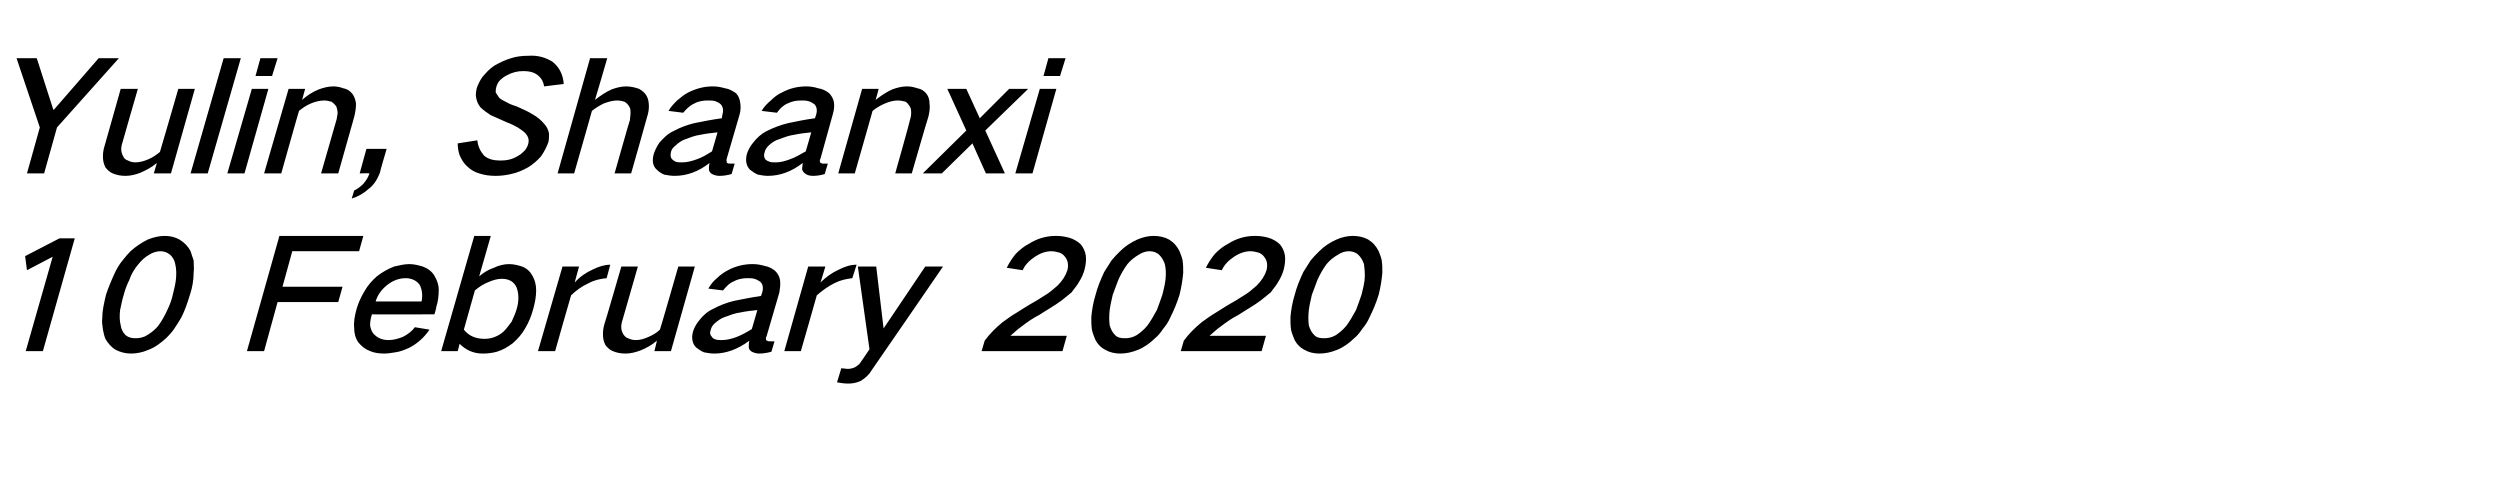
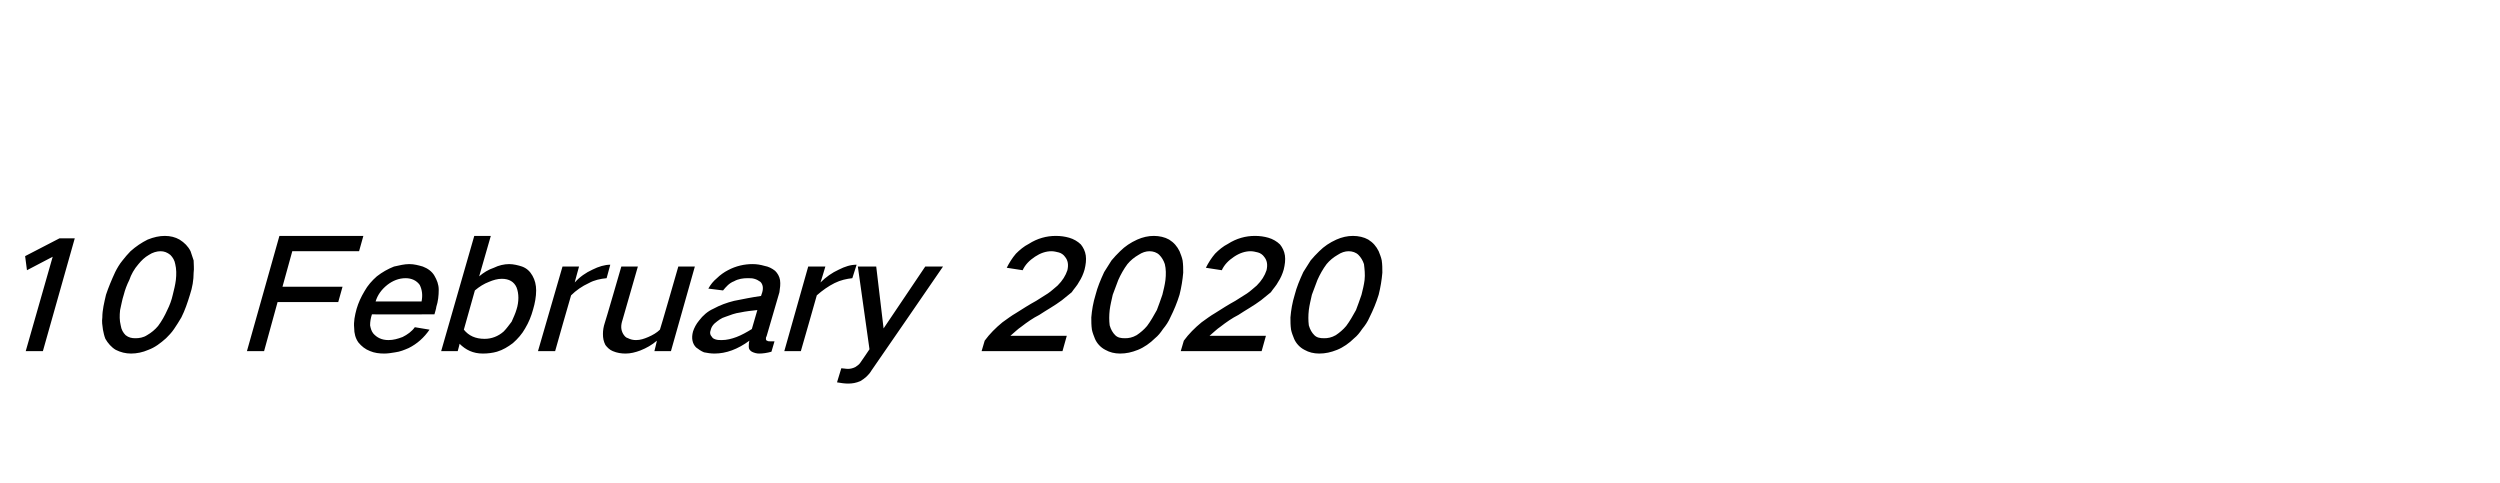
<svg xmlns="http://www.w3.org/2000/svg" version="1.1" width="408px" height="78.9px" viewBox="0 -6 408 78.9" style="top:-6px">
  <desc>Yulin, Shaanxi 10 February 2020</desc>
  <defs />
  <g id="Polygon17325">
    <path d="M 4.1 35.8 L 4.4 38.1 L 8.6 35.9 L 4.2 51.3 L 7 51.3 L 12.2 32.9 L 9.7 32.9 L 4.1 35.8 Z M 18.8 38.4 C 18.2 39.7 17.7 40.9 17.3 42.1 C 17 43.4 16.7 44.6 16.7 45.8 C 16.6 46.5 16.7 47.1 16.8 47.8 C 16.9 48.3 17 48.8 17.2 49.3 C 17.6 50 18.2 50.7 18.9 51.1 C 19.7 51.5 20.5 51.7 21.4 51.7 C 22.3 51.7 23.3 51.5 24.2 51.1 C 25.3 50.7 26.2 50 27.1 49.2 C 27.5 48.8 28 48.3 28.4 47.7 C 28.8 47.1 29.2 46.5 29.6 45.8 C 30.2 44.6 30.6 43.4 31 42.1 C 31.4 40.9 31.6 39.7 31.6 38.5 C 31.7 37.8 31.6 37.2 31.6 36.5 C 31.4 36 31.3 35.5 31.1 35 C 30.7 34.2 30.1 33.6 29.3 33.1 C 28.6 32.7 27.8 32.5 26.9 32.5 C 26 32.5 25.1 32.7 24.1 33.1 C 23.1 33.6 22.2 34.2 21.3 35 C 20.8 35.5 20.4 36 20 36.5 C 19.5 37.1 19.1 37.8 18.8 38.4 C 18.8 38.4 18.8 38.4 18.8 38.4 Z M 19.6 44.6 C 19.8 43.8 19.9 43 20.2 42.1 C 20.4 41.3 20.7 40.5 21.1 39.7 C 21.4 38.8 21.9 37.9 22.6 37.1 C 23.1 36.5 23.6 36 24.3 35.6 C 24.9 35.2 25.6 35 26.2 35 C 26.8 35 27.3 35.2 27.8 35.6 C 28.2 36 28.5 36.5 28.6 37.1 C 28.8 37.9 28.8 38.8 28.7 39.7 C 28.6 40.5 28.4 41.3 28.2 42.1 C 28 43 27.7 43.8 27.3 44.6 C 26.9 45.5 26.4 46.4 25.8 47.2 C 25.3 47.8 24.7 48.3 24 48.7 C 23.4 49.1 22.7 49.2 22.1 49.2 C 21.5 49.2 21 49.1 20.5 48.7 C 20.1 48.3 19.8 47.8 19.7 47.1 C 19.5 46.3 19.5 45.5 19.6 44.6 C 19.6 44.6 19.6 44.6 19.6 44.6 Z M 45.6 32.5 L 40.3 51.3 L 43.1 51.3 L 45.3 43.3 L 55.2 43.3 L 55.9 40.8 L 46.1 40.8 L 47.7 35 L 58.6 35 L 59.3 32.5 L 45.6 32.5 Z M 59.5 41.5 C 58.9 42.5 58.5 43.4 58.2 44.4 C 57.9 45.5 57.7 46.5 57.8 47.5 C 57.8 48.4 58 49.2 58.5 49.9 C 59 50.5 59.6 51 60.4 51.3 C 61.1 51.6 61.9 51.7 62.7 51.7 C 63.3 51.7 63.9 51.6 64.5 51.5 C 65.3 51.4 66 51.1 66.7 50.8 C 68.1 50.1 69.2 49.1 70.1 47.8 C 70.1 47.8 67.7 47.4 67.7 47.4 C 67.2 48.1 66.5 48.6 65.7 49 C 64.9 49.3 64.2 49.5 63.4 49.5 C 62.3 49.5 61.5 49.1 60.9 48.4 C 60.6 48 60.5 47.6 60.4 47.1 C 60.4 46.5 60.5 45.9 60.7 45.3 C 60.65 45.33 70.9 45.3 70.9 45.3 C 70.9 45.3 71.25 44.13 71.2 44.1 C 71.5 43.2 71.6 42.2 71.6 41.3 C 71.6 40.4 71.3 39.7 70.9 39 C 70.5 38.3 69.8 37.8 69 37.5 C 68.3 37.3 67.6 37.1 66.8 37.1 C 66 37.1 65.2 37.3 64.3 37.5 C 63.3 37.9 62.4 38.4 61.5 39.1 C 60.7 39.8 60 40.6 59.5 41.5 C 59.5 41.5 59.5 41.5 59.5 41.5 Z M 61.3 43.2 C 61.6 42.2 62.2 41.3 63.2 40.5 C 64.1 39.8 65.1 39.4 66.2 39.4 C 67.2 39.4 68 39.8 68.5 40.5 C 68.9 41.3 69 42.2 68.8 43.2 C 68.8 43.2 61.3 43.2 61.3 43.2 Z M 77.4 32.5 L 72 51.3 L 74.7 51.3 C 74.7 51.3 75.04 50.08 75 50.1 C 76 51.1 77.2 51.7 78.8 51.7 C 79.6 51.7 80.4 51.6 81.1 51.4 C 82.1 51.1 82.9 50.6 83.7 50 C 84.5 49.3 85.2 48.5 85.7 47.6 C 86.3 46.6 86.7 45.6 87 44.5 C 87.3 43.5 87.5 42.4 87.5 41.4 C 87.5 40.5 87.3 39.7 86.9 39 C 86.5 38.3 86 37.8 85.2 37.5 C 84.6 37.3 83.8 37.1 83.1 37.1 C 82.3 37.1 81.4 37.3 80.6 37.7 C 79.7 38 78.9 38.5 78.2 39.1 C 78.2 39.05 80.1 32.5 80.1 32.5 L 77.4 32.5 Z M 79.8 40 C 80.5 39.7 81.2 39.5 81.9 39.5 C 83.1 39.5 83.9 40 84.3 40.9 C 84.5 41.4 84.6 42 84.6 42.6 C 84.6 43.2 84.5 43.9 84.3 44.5 C 84.1 45.2 83.8 45.8 83.5 46.5 C 83.1 47 82.7 47.6 82.2 48.1 C 81.3 48.9 80.2 49.3 79.1 49.3 C 77.6 49.3 76.5 48.8 75.7 47.8 C 75.7 47.8 77.5 41.4 77.5 41.4 C 78.2 40.8 79 40.3 79.8 40 C 79.8 40 79.8 40 79.8 40 Z M 91.8 37.5 L 87.8 51.3 L 90.6 51.3 C 90.6 51.3 93.17 42.2 93.2 42.2 C 94 41.4 95 40.7 96.1 40.2 C 97 39.7 98 39.5 99 39.4 C 99 39.4 99.6 37.2 99.6 37.2 C 98.7 37.2 97.7 37.5 96.7 38 C 95.6 38.5 94.6 39.2 93.8 40.1 C 93.77 40.13 94.5 37.5 94.5 37.5 L 91.8 37.5 Z M 101.4 37.5 C 101.4 37.5 98.73 46.73 98.7 46.7 C 98.5 47.3 98.4 47.9 98.4 48.5 C 98.4 49.2 98.5 49.7 98.8 50.3 C 99.1 50.7 99.5 51.1 100 51.3 C 100.7 51.6 101.4 51.7 102.1 51.7 C 102.9 51.7 103.7 51.5 104.5 51.2 C 105.5 50.8 106.4 50.3 107.2 49.6 C 107.24 49.55 106.8 51.3 106.8 51.3 L 109.5 51.3 L 113.4 37.5 L 110.7 37.5 C 110.7 37.5 107.75 47.78 107.7 47.8 C 107.2 48.3 106.5 48.7 105.8 49 C 105.1 49.3 104.5 49.5 103.8 49.5 C 103.3 49.5 102.9 49.4 102.5 49.2 C 102.1 49.1 101.9 48.8 101.7 48.5 C 101.3 47.8 101.3 47.1 101.6 46.2 C 101.6 46.2 104.1 37.5 104.1 37.5 L 101.4 37.5 Z M 114.1 46.3 C 113.6 46.9 113.3 47.5 113.1 48.1 C 112.8 49.2 113 50.1 113.6 50.7 C 114 51 114.4 51.3 114.9 51.5 C 115.4 51.6 116 51.7 116.6 51.7 C 118.5 51.7 120.4 51 122.3 49.6 C 122.2 50 122.2 50.3 122.2 50.6 C 122.2 51 122.4 51.2 122.7 51.4 C 123.1 51.6 123.5 51.7 123.9 51.7 C 124.5 51.7 125.2 51.6 125.9 51.4 C 125.9 51.4 126.4 49.7 126.4 49.7 C 126.1 49.7 125.9 49.7 125.6 49.7 C 125.5 49.7 125.3 49.7 125.2 49.6 C 125.1 49.6 125 49.5 125 49.3 C 125 49.2 125 49 125.1 48.9 C 125.1 48.9 127.2 41.7 127.2 41.7 C 127.3 41 127.4 40.4 127.3 39.7 C 127.2 39.1 126.9 38.6 126.5 38.2 C 126 37.8 125.4 37.5 124.8 37.4 C 124.1 37.2 123.5 37.1 122.8 37.1 C 121.5 37.1 120.1 37.4 118.8 38.1 C 118.2 38.4 117.5 38.9 117 39.4 C 116.4 39.9 116 40.4 115.6 41.1 C 115.6 41.1 118 41.4 118 41.4 C 118.5 40.8 119 40.2 119.8 39.9 C 120.5 39.5 121.3 39.4 122 39.4 C 122.4 39.4 122.8 39.4 123.1 39.5 C 123.5 39.6 123.8 39.8 124.1 40 C 124.5 40.4 124.6 41 124.4 41.7 C 124.4 41.7 124.2 42.3 124.2 42.3 C 122.8 42.5 121.3 42.8 119.8 43.1 C 118.6 43.4 117.5 43.8 116.4 44.4 C 115.5 44.8 114.7 45.5 114.1 46.3 C 114.1 46.3 114.1 46.3 114.1 46.3 Z M 116.2 49 C 115.9 48.7 115.8 48.3 116 47.8 C 116.1 47.4 116.3 47.1 116.6 46.8 C 117.2 46.3 117.7 45.9 118.4 45.7 C 119.2 45.4 120 45.1 120.8 45 C 121.7 44.8 122.7 44.7 123.6 44.6 C 123.6 44.6 122.7 47.7 122.7 47.7 C 121.9 48.2 121 48.7 120.2 49 C 119.4 49.3 118.6 49.5 117.8 49.5 C 117.5 49.5 117.1 49.5 116.8 49.4 C 116.5 49.3 116.3 49.2 116.2 49 C 116.2 49 116.2 49 116.2 49 Z M 131.9 37.5 L 128 51.3 L 130.7 51.3 C 130.7 51.3 133.32 42.2 133.3 42.2 C 134.2 41.4 135.2 40.7 136.2 40.2 C 137.2 39.7 138.2 39.5 139.1 39.4 C 139.1 39.4 139.8 37.2 139.8 37.2 C 138.8 37.2 137.9 37.5 136.9 38 C 135.8 38.5 134.8 39.2 133.9 40.1 C 133.92 40.13 134.7 37.5 134.7 37.5 L 131.9 37.5 Z M 140 37.5 L 141.9 51 C 141.9 51 140.42 53.2 140.4 53.2 C 140.2 53.5 139.9 53.7 139.6 53.9 C 139.2 54.1 138.8 54.2 138.4 54.2 C 138 54.2 137.6 54.1 137.3 54.1 C 137.3 54.1 136.6 56.4 136.6 56.4 C 137.2 56.5 137.8 56.6 138.4 56.6 C 139.1 56.6 139.7 56.5 140.4 56.2 C 141.1 55.8 141.8 55.2 142.2 54.5 C 142.21 54.53 153.9 37.5 153.9 37.5 L 151 37.5 L 144.2 47.6 L 143 37.5 L 140 37.5 Z M 163.6 46.6 C 162.5 47.5 161.5 48.5 160.7 49.6 C 160.69 49.63 160.2 51.3 160.2 51.3 L 173.4 51.3 L 174.1 48.8 C 174.1 48.8 164.9 48.8 164.9 48.8 C 165.5 48.3 166.1 47.7 166.7 47.3 C 167.6 46.6 168.6 45.9 169.6 45.4 C 170.8 44.6 172.1 43.9 173.3 43 C 173.8 42.6 174.4 42.1 174.9 41.7 C 175.3 41.1 175.8 40.6 176.1 40 C 176.5 39.4 176.8 38.7 177 38 C 177.2 37.2 177.3 36.4 177.2 35.7 C 177.1 35 176.8 34.4 176.4 33.9 C 175.9 33.4 175.2 33 174.5 32.8 C 173.8 32.6 173.1 32.5 172.3 32.5 C 170.8 32.5 169.3 32.9 167.9 33.8 C 167.1 34.2 166.4 34.8 165.8 35.4 C 165.2 36.1 164.7 36.9 164.3 37.7 C 164.3 37.7 166.9 38.1 166.9 38.1 C 167.3 37.2 168 36.5 168.9 35.9 C 169.8 35.3 170.7 35 171.6 35 C 172 35 172.4 35.1 172.8 35.2 C 173.2 35.3 173.6 35.6 173.8 35.9 C 174.3 36.5 174.4 37.2 174.2 38.1 C 173.9 39 173.4 39.8 172.6 40.6 C 172.1 41 171.6 41.5 171 41.9 C 170.4 42.3 169.7 42.7 169.1 43.1 C 168 43.7 166.9 44.4 165.8 45.1 C 165.1 45.5 164.3 46.1 163.6 46.6 C 163.6 46.6 163.6 46.6 163.6 46.6 Z M 180.2 38.4 C 179.6 39.7 179.1 40.9 178.8 42.1 C 178.4 43.4 178.2 44.6 178.1 45.8 C 178.1 46.5 178.1 47.1 178.2 47.8 C 178.3 48.3 178.5 48.8 178.7 49.3 C 179 50 179.6 50.7 180.4 51.1 C 181.1 51.5 181.9 51.7 182.8 51.7 C 183.8 51.7 184.7 51.5 185.7 51.1 C 186.7 50.7 187.7 50 188.5 49.2 C 189 48.8 189.4 48.3 189.8 47.7 C 190.3 47.1 190.7 46.5 191 45.8 C 191.6 44.6 192.1 43.4 192.5 42.1 C 192.8 40.9 193 39.7 193.1 38.5 C 193.1 37.8 193.1 37.2 193 36.5 C 192.9 36 192.7 35.5 192.5 35 C 192.1 34.2 191.6 33.6 190.8 33.1 C 190.1 32.7 189.2 32.5 188.3 32.5 C 187.4 32.5 186.5 32.7 185.6 33.1 C 184.5 33.6 183.6 34.2 182.8 35 C 182.3 35.5 181.8 36 181.4 36.5 C 181 37.1 180.6 37.8 180.2 38.4 C 180.2 38.4 180.2 38.4 180.2 38.4 Z M 181.1 44.6 C 181.2 43.8 181.4 43 181.6 42.1 C 181.9 41.3 182.2 40.5 182.5 39.7 C 182.9 38.8 183.4 37.9 184 37.1 C 184.5 36.5 185.1 36 185.8 35.6 C 186.4 35.2 187 35 187.6 35 C 188.2 35 188.8 35.2 189.2 35.6 C 189.6 36 189.9 36.5 190.1 37.1 C 190.3 37.9 190.3 38.8 190.2 39.7 C 190.1 40.5 189.9 41.3 189.7 42.1 C 189.4 43 189.1 43.8 188.8 44.6 C 188.3 45.5 187.8 46.4 187.2 47.2 C 186.7 47.8 186.1 48.3 185.5 48.7 C 184.8 49.1 184.2 49.2 183.6 49.2 C 182.9 49.2 182.4 49.1 182 48.7 C 181.6 48.3 181.3 47.8 181.1 47.1 C 181 46.3 181 45.5 181.1 44.6 C 181.1 44.6 181.1 44.6 181.1 44.6 Z M 196.1 46.6 C 195 47.5 194 48.5 193.2 49.6 C 193.19 49.63 192.7 51.3 192.7 51.3 L 205.9 51.3 L 206.6 48.8 C 206.6 48.8 197.4 48.8 197.4 48.8 C 198 48.3 198.6 47.7 199.2 47.3 C 200.1 46.6 201.1 45.9 202.1 45.4 C 203.3 44.6 204.6 43.9 205.8 43 C 206.3 42.6 206.9 42.1 207.4 41.7 C 207.8 41.1 208.3 40.6 208.6 40 C 209 39.4 209.3 38.7 209.5 38 C 209.7 37.2 209.8 36.4 209.7 35.7 C 209.6 35 209.3 34.4 208.9 33.9 C 208.4 33.4 207.7 33 207 32.8 C 206.3 32.6 205.6 32.5 204.8 32.5 C 203.3 32.5 201.8 32.9 200.4 33.8 C 199.6 34.2 198.9 34.8 198.3 35.4 C 197.7 36.1 197.2 36.9 196.8 37.7 C 196.8 37.7 199.4 38.1 199.4 38.1 C 199.8 37.2 200.5 36.5 201.4 35.9 C 202.3 35.3 203.2 35 204.1 35 C 204.5 35 204.9 35.1 205.3 35.2 C 205.7 35.3 206.1 35.6 206.3 35.9 C 206.8 36.5 206.9 37.2 206.7 38.1 C 206.4 39 205.9 39.8 205.1 40.6 C 204.6 41 204.1 41.5 203.5 41.9 C 202.9 42.3 202.2 42.7 201.6 43.1 C 200.5 43.7 199.4 44.4 198.3 45.1 C 197.6 45.5 196.8 46.1 196.1 46.6 C 196.1 46.6 196.1 46.6 196.1 46.6 Z M 212.7 38.4 C 212.1 39.7 211.6 40.9 211.3 42.1 C 210.9 43.4 210.7 44.6 210.6 45.8 C 210.6 46.5 210.6 47.1 210.7 47.8 C 210.8 48.3 211 48.8 211.2 49.3 C 211.5 50 212.1 50.7 212.9 51.1 C 213.6 51.5 214.4 51.7 215.3 51.7 C 216.3 51.7 217.2 51.5 218.2 51.1 C 219.2 50.7 220.2 50 221 49.2 C 221.5 48.8 221.9 48.3 222.3 47.7 C 222.8 47.1 223.2 46.5 223.5 45.8 C 224.1 44.6 224.6 43.4 225 42.1 C 225.3 40.9 225.5 39.7 225.6 38.5 C 225.6 37.8 225.6 37.2 225.5 36.5 C 225.4 36 225.2 35.5 225 35 C 224.6 34.2 224.1 33.6 223.3 33.1 C 222.6 32.7 221.7 32.5 220.8 32.5 C 219.9 32.5 219 32.7 218.1 33.1 C 217 33.6 216.1 34.2 215.3 35 C 214.8 35.5 214.3 36 213.9 36.5 C 213.5 37.1 213.1 37.8 212.7 38.4 C 212.7 38.4 212.7 38.4 212.7 38.4 Z M 213.6 44.6 C 213.7 43.8 213.9 43 214.1 42.1 C 214.4 41.3 214.7 40.5 215 39.7 C 215.4 38.8 215.9 37.9 216.5 37.1 C 217 36.5 217.6 36 218.3 35.6 C 218.9 35.2 219.5 35 220.1 35 C 220.7 35 221.3 35.2 221.7 35.6 C 222.1 36 222.4 36.5 222.6 37.1 C 222.7 37.9 222.8 38.8 222.7 39.7 C 222.6 40.5 222.4 41.3 222.2 42.1 C 221.9 43 221.6 43.8 221.3 44.6 C 220.8 45.5 220.3 46.4 219.7 47.2 C 219.2 47.8 218.6 48.3 218 48.7 C 217.3 49.1 216.7 49.2 216.1 49.2 C 215.4 49.2 214.9 49.1 214.5 48.7 C 214.1 48.3 213.8 47.8 213.6 47.1 C 213.5 46.3 213.5 45.5 213.6 44.6 C 213.6 44.6 213.6 44.6 213.6 44.6 Z " stroke="none" fill="#000" />
  </g>
  <g id="Polygon17324">
-     <path d="M 2.7 3.5 L 6.5 14.8 L 4.4 22.3 L 7.2 22.3 L 9.3 14.8 L 19.4 3.5 L 16.1 3.5 L 8.8 11.9 L 8.7 11.9 L 6 3.5 L 2.7 3.5 Z M 19.7 8.5 C 19.7 8.5 17.1 17.73 17.1 17.7 C 16.9 18.3 16.8 18.9 16.8 19.5 C 16.8 20.2 16.9 20.7 17.2 21.3 C 17.5 21.7 17.9 22.1 18.4 22.3 C 19.1 22.6 19.8 22.7 20.5 22.7 C 21.3 22.7 22.1 22.5 22.9 22.2 C 23.8 21.8 24.8 21.3 25.6 20.6 C 25.62 20.55 25.1 22.3 25.1 22.3 L 27.9 22.3 L 31.8 8.5 L 29.1 8.5 C 29.1 8.5 26.13 18.78 26.1 18.8 C 25.5 19.3 24.9 19.7 24.2 20 C 23.5 20.3 22.8 20.5 22.1 20.5 C 21.7 20.5 21.2 20.4 20.9 20.2 C 20.5 20.1 20.2 19.8 20.1 19.5 C 19.7 18.8 19.7 18.1 20 17.2 C 19.98 17.2 22.5 8.5 22.5 8.5 L 19.7 8.5 Z M 36.5 3.5 L 31.1 22.3 L 33.9 22.3 L 39.3 3.5 L 36.5 3.5 Z M 41.1 8.5 L 37.1 22.3 L 39.9 22.3 L 43.8 8.5 L 41.1 8.5 Z M 42.5 3.5 L 41.7 6.4 L 44.4 6.4 L 45.3 3.5 L 42.5 3.5 Z M 47.1 8.5 L 43.1 22.3 L 45.9 22.3 C 45.9 22.3 48.78 12.05 48.8 12.1 C 49.4 11.6 50 11.2 50.7 10.9 C 51.4 10.6 52.2 10.4 52.9 10.4 C 53.3 10.4 53.7 10.5 54.1 10.6 C 54.4 10.8 54.7 11.1 54.9 11.4 C 55 11.7 55.1 12.1 55.1 12.5 C 55 12.9 55 13.3 54.9 13.6 C 54.9 13.63 52.4 22.3 52.4 22.3 L 55.2 22.3 C 55.2 22.3 57.8 13.1 57.8 13.1 C 58 12.3 58.1 11.6 58.1 10.9 C 58 10.2 57.8 9.7 57.5 9.3 C 57.1 8.8 56.6 8.5 56 8.4 C 55.5 8.2 54.9 8.1 54.4 8.1 C 53.6 8.1 52.8 8.3 52 8.6 C 51 9 50.1 9.6 49.3 10.3 C 49.29 10.28 49.8 8.5 49.8 8.5 L 47.1 8.5 Z M 59.3 24 C 58.9 24.4 58.4 24.8 57.8 25.1 C 57.8 25.1 57.4 26.4 57.4 26.4 C 58.4 26.1 59.3 25.6 60.2 24.8 C 61.1 24.1 61.6 23.2 62 22.2 C 61.96 22.15 63.1 18.3 63.1 18.3 L 59.8 18.3 L 58.7 22.3 C 58.7 22.3 60.33 22.25 60.3 22.3 C 60.1 22.9 59.8 23.4 59.3 24 C 59.3 24 59.3 24 59.3 24 Z M 74.7 17.4 C 74.7 18.1 74.8 18.7 75 19.3 C 75.3 20 75.7 20.7 76.3 21.2 C 76.8 21.7 77.5 22.1 78.2 22.3 C 79.1 22.6 80 22.7 80.9 22.7 C 81.7 22.7 82.6 22.6 83.4 22.4 C 84.4 22.2 85.3 21.8 86.2 21.3 C 87 20.8 87.7 20.2 88.3 19.5 C 88.8 18.8 89.2 18 89.5 17.2 C 89.6 16.7 89.6 16.3 89.6 15.8 C 89.5 15.2 89.2 14.6 88.8 14.2 C 88.3 13.6 87.7 13.1 87 12.7 C 86.2 12.2 85.3 11.8 84.4 11.4 C 83.8 11.2 83.2 11 82.7 10.7 C 82.3 10.5 81.9 10.3 81.5 10 C 81.3 9.7 81.1 9.4 80.9 9.1 C 80.9 8.8 80.9 8.5 81 8.2 C 81.1 7.8 81.3 7.4 81.6 7.1 C 81.9 6.8 82.3 6.5 82.7 6.3 C 83.6 5.8 84.5 5.6 85.4 5.6 C 86.4 5.6 87.2 5.8 87.8 6.3 C 88.4 6.8 88.7 7.4 88.8 8.1 C 88.8 8.1 92 7.7 92 7.7 C 91.9 6.2 91.3 5 90.2 4.1 C 89.1 3.4 87.8 3 86.3 3.1 C 85.3 3.1 84.3 3.2 83.4 3.5 C 82.4 3.8 81.6 4.2 80.7 4.7 C 79.9 5.2 79.3 5.9 78.7 6.6 C 78.3 7.2 78 7.8 77.8 8.4 C 77.7 8.9 77.6 9.4 77.7 9.9 C 77.8 10.5 78 11 78.4 11.5 C 78.9 12 79.5 12.4 80.1 12.8 C 81 13.2 81.9 13.6 82.8 14 C 83.4 14.2 83.9 14.5 84.5 14.8 C 84.9 15.1 85.3 15.3 85.7 15.7 C 85.9 15.9 86.1 16.2 86.2 16.5 C 86.3 16.8 86.3 17.2 86.2 17.5 C 86.1 17.9 85.9 18.2 85.7 18.5 C 85.3 18.9 85 19.2 84.6 19.4 C 83.7 20 82.7 20.2 81.7 20.2 C 80.6 20.2 79.7 20 79 19.4 C 78.4 18.7 78 17.9 77.9 16.9 C 77.9 16.9 74.7 17.4 74.7 17.4 Z M 96.3 3.5 L 91 22.3 L 93.7 22.3 C 93.7 22.3 96.63 12.05 96.6 12.1 C 97.2 11.6 97.9 11.2 98.5 10.9 C 99.3 10.6 100 10.4 100.7 10.4 C 101.2 10.4 101.6 10.5 101.9 10.6 C 102.3 10.8 102.5 11.1 102.7 11.4 C 102.9 11.7 102.9 12.1 102.9 12.5 C 102.9 12.9 102.8 13.3 102.8 13.6 C 102.75 13.63 100.3 22.3 100.3 22.3 L 103 22.3 C 103 22.3 105.63 13.1 105.6 13.1 C 105.8 12.5 105.9 11.9 105.9 11.4 C 105.9 10.7 105.8 10.1 105.5 9.6 C 105.2 9.1 104.8 8.8 104.3 8.5 C 103.7 8.3 103 8.1 102.2 8.1 C 101.4 8.1 100.6 8.3 99.8 8.6 C 98.9 9 98 9.6 97.1 10.3 C 97.14 10.28 99.1 3.5 99.1 3.5 L 96.3 3.5 Z M 107.6 17.3 C 107.2 17.9 106.9 18.5 106.7 19.1 C 106.4 20.2 106.5 21.1 107.2 21.7 C 107.5 22 107.9 22.3 108.4 22.5 C 109 22.6 109.5 22.7 110.1 22.7 C 112.1 22.7 114 22 115.8 20.6 C 115.7 21 115.7 21.3 115.7 21.6 C 115.7 22 115.9 22.2 116.2 22.4 C 116.6 22.6 117 22.7 117.4 22.7 C 118.1 22.7 118.7 22.6 119.4 22.4 C 119.4 22.4 119.9 20.7 119.9 20.7 C 119.6 20.7 119.4 20.7 119.2 20.7 C 119 20.7 118.8 20.7 118.7 20.6 C 118.6 20.6 118.6 20.5 118.6 20.3 C 118.5 20.2 118.6 20 118.6 19.9 C 118.6 19.9 120.7 12.7 120.7 12.7 C 120.9 12 120.9 11.4 120.8 10.7 C 120.7 10.1 120.5 9.6 120.1 9.2 C 119.5 8.8 119 8.5 118.3 8.4 C 117.6 8.2 117 8.1 116.3 8.1 C 115 8.1 113.7 8.4 112.3 9.1 C 111.7 9.4 111.1 9.9 110.5 10.4 C 110 10.9 109.5 11.4 109.1 12.1 C 109.1 12.1 111.5 12.4 111.5 12.4 C 112 11.8 112.6 11.2 113.3 10.9 C 114 10.5 114.8 10.4 115.5 10.4 C 115.9 10.4 116.3 10.4 116.7 10.5 C 117 10.6 117.4 10.8 117.6 11 C 118 11.4 118.1 12 117.9 12.7 C 117.9 12.7 117.8 13.3 117.8 13.3 C 116.3 13.5 114.8 13.8 113.3 14.1 C 112.1 14.4 111 14.8 109.9 15.4 C 109 15.8 108.3 16.5 107.6 17.3 C 107.6 17.3 107.6 17.3 107.6 17.3 Z M 109.7 20 C 109.4 19.7 109.4 19.3 109.5 18.8 C 109.6 18.4 109.8 18.1 110.2 17.8 C 110.7 17.3 111.3 16.9 111.9 16.7 C 112.7 16.4 113.5 16.1 114.3 16 C 115.2 15.8 116.2 15.7 117.1 15.6 C 117.1 15.6 116.2 18.7 116.2 18.7 C 115.4 19.2 114.6 19.7 113.7 20 C 112.9 20.3 112.1 20.5 111.3 20.5 C 111 20.5 110.6 20.5 110.3 20.4 C 110.1 20.3 109.9 20.2 109.7 20 C 109.7 20 109.7 20 109.7 20 Z M 122.9 17.3 C 122.4 17.9 122.1 18.5 121.9 19.1 C 121.6 20.2 121.8 21.1 122.4 21.7 C 122.8 22 123.2 22.3 123.7 22.5 C 124.2 22.6 124.8 22.7 125.3 22.7 C 127.3 22.7 129.2 22 131 20.6 C 131 21 130.9 21.3 130.9 21.6 C 131 22 131.2 22.2 131.5 22.4 C 131.8 22.6 132.2 22.7 132.7 22.7 C 133.3 22.7 134 22.6 134.6 22.4 C 134.6 22.4 135.1 20.7 135.1 20.7 C 134.9 20.7 134.6 20.7 134.4 20.7 C 134.2 20.7 134.1 20.7 134 20.6 C 133.9 20.6 133.8 20.5 133.8 20.3 C 133.8 20.2 133.8 20 133.9 19.9 C 133.9 19.9 135.9 12.7 135.9 12.7 C 136.1 12 136.2 11.4 136.1 10.7 C 136 10.1 135.7 9.6 135.3 9.2 C 134.8 8.8 134.2 8.5 133.5 8.4 C 132.9 8.2 132.2 8.1 131.6 8.1 C 130.2 8.1 128.9 8.4 127.6 9.1 C 126.9 9.4 126.3 9.9 125.8 10.4 C 125.2 10.9 124.7 11.4 124.3 12.1 C 124.3 12.1 126.8 12.4 126.8 12.4 C 127.2 11.8 127.8 11.2 128.5 10.9 C 129.3 10.5 130 10.4 130.8 10.4 C 131.2 10.4 131.5 10.4 131.9 10.5 C 132.3 10.6 132.6 10.8 132.9 11 C 133.3 11.4 133.4 12 133.2 12.7 C 133.2 12.7 133 13.3 133 13.3 C 131.5 13.5 130 13.8 128.6 14.1 C 127.4 14.4 126.3 14.8 125.1 15.4 C 124.3 15.8 123.5 16.5 122.9 17.3 C 122.9 17.3 122.9 17.3 122.9 17.3 Z M 124.9 20 C 124.7 19.7 124.6 19.3 124.8 18.8 C 124.9 18.4 125.1 18.1 125.4 17.8 C 125.9 17.3 126.5 16.9 127.2 16.7 C 128 16.4 128.8 16.1 129.6 16 C 130.5 15.8 131.4 15.7 132.4 15.6 C 132.4 15.6 131.5 18.7 131.5 18.7 C 130.6 19.2 129.8 19.7 128.9 20 C 128.1 20.3 127.4 20.5 126.6 20.5 C 126.2 20.5 125.9 20.5 125.6 20.4 C 125.3 20.3 125.1 20.2 124.9 20 C 124.9 20 124.9 20 124.9 20 Z M 140.7 8.5 L 136.8 22.3 L 139.5 22.3 C 139.5 22.3 142.43 12.05 142.4 12.1 C 143 11.6 143.7 11.2 144.4 10.9 C 145.1 10.6 145.8 10.4 146.5 10.4 C 147 10.4 147.4 10.5 147.8 10.6 C 148.1 10.8 148.3 11.1 148.5 11.4 C 148.7 11.7 148.7 12.1 148.7 12.5 C 148.7 12.9 148.6 13.3 148.5 13.6 C 148.55 13.63 146.1 22.3 146.1 22.3 L 148.8 22.3 C 148.8 22.3 151.45 13.1 151.5 13.1 C 151.7 12.3 151.8 11.6 151.7 10.9 C 151.7 10.2 151.5 9.7 151.2 9.3 C 150.8 8.8 150.3 8.5 149.7 8.4 C 149.1 8.2 148.6 8.1 148 8.1 C 147.2 8.1 146.4 8.3 145.6 8.6 C 144.7 9 143.8 9.6 142.9 10.3 C 142.94 10.28 143.4 8.5 143.4 8.5 L 140.7 8.5 Z M 154.6 8.5 L 157.7 15.3 L 150.6 22.3 L 153.7 22.3 L 158.7 17.4 L 160.9 22.3 L 164 22.3 L 160.8 15.3 L 167.8 8.5 L 164.7 8.5 L 159.9 13.3 L 157.7 8.5 L 154.6 8.5 Z M 169.7 8.5 L 165.7 22.3 L 168.5 22.3 L 172.4 8.5 L 169.7 8.5 Z M 171.1 3.5 L 170.3 6.4 L 173 6.4 L 173.9 3.5 L 171.1 3.5 Z " stroke="none" fill="#000" />
-   </g>
+     </g>
</svg>